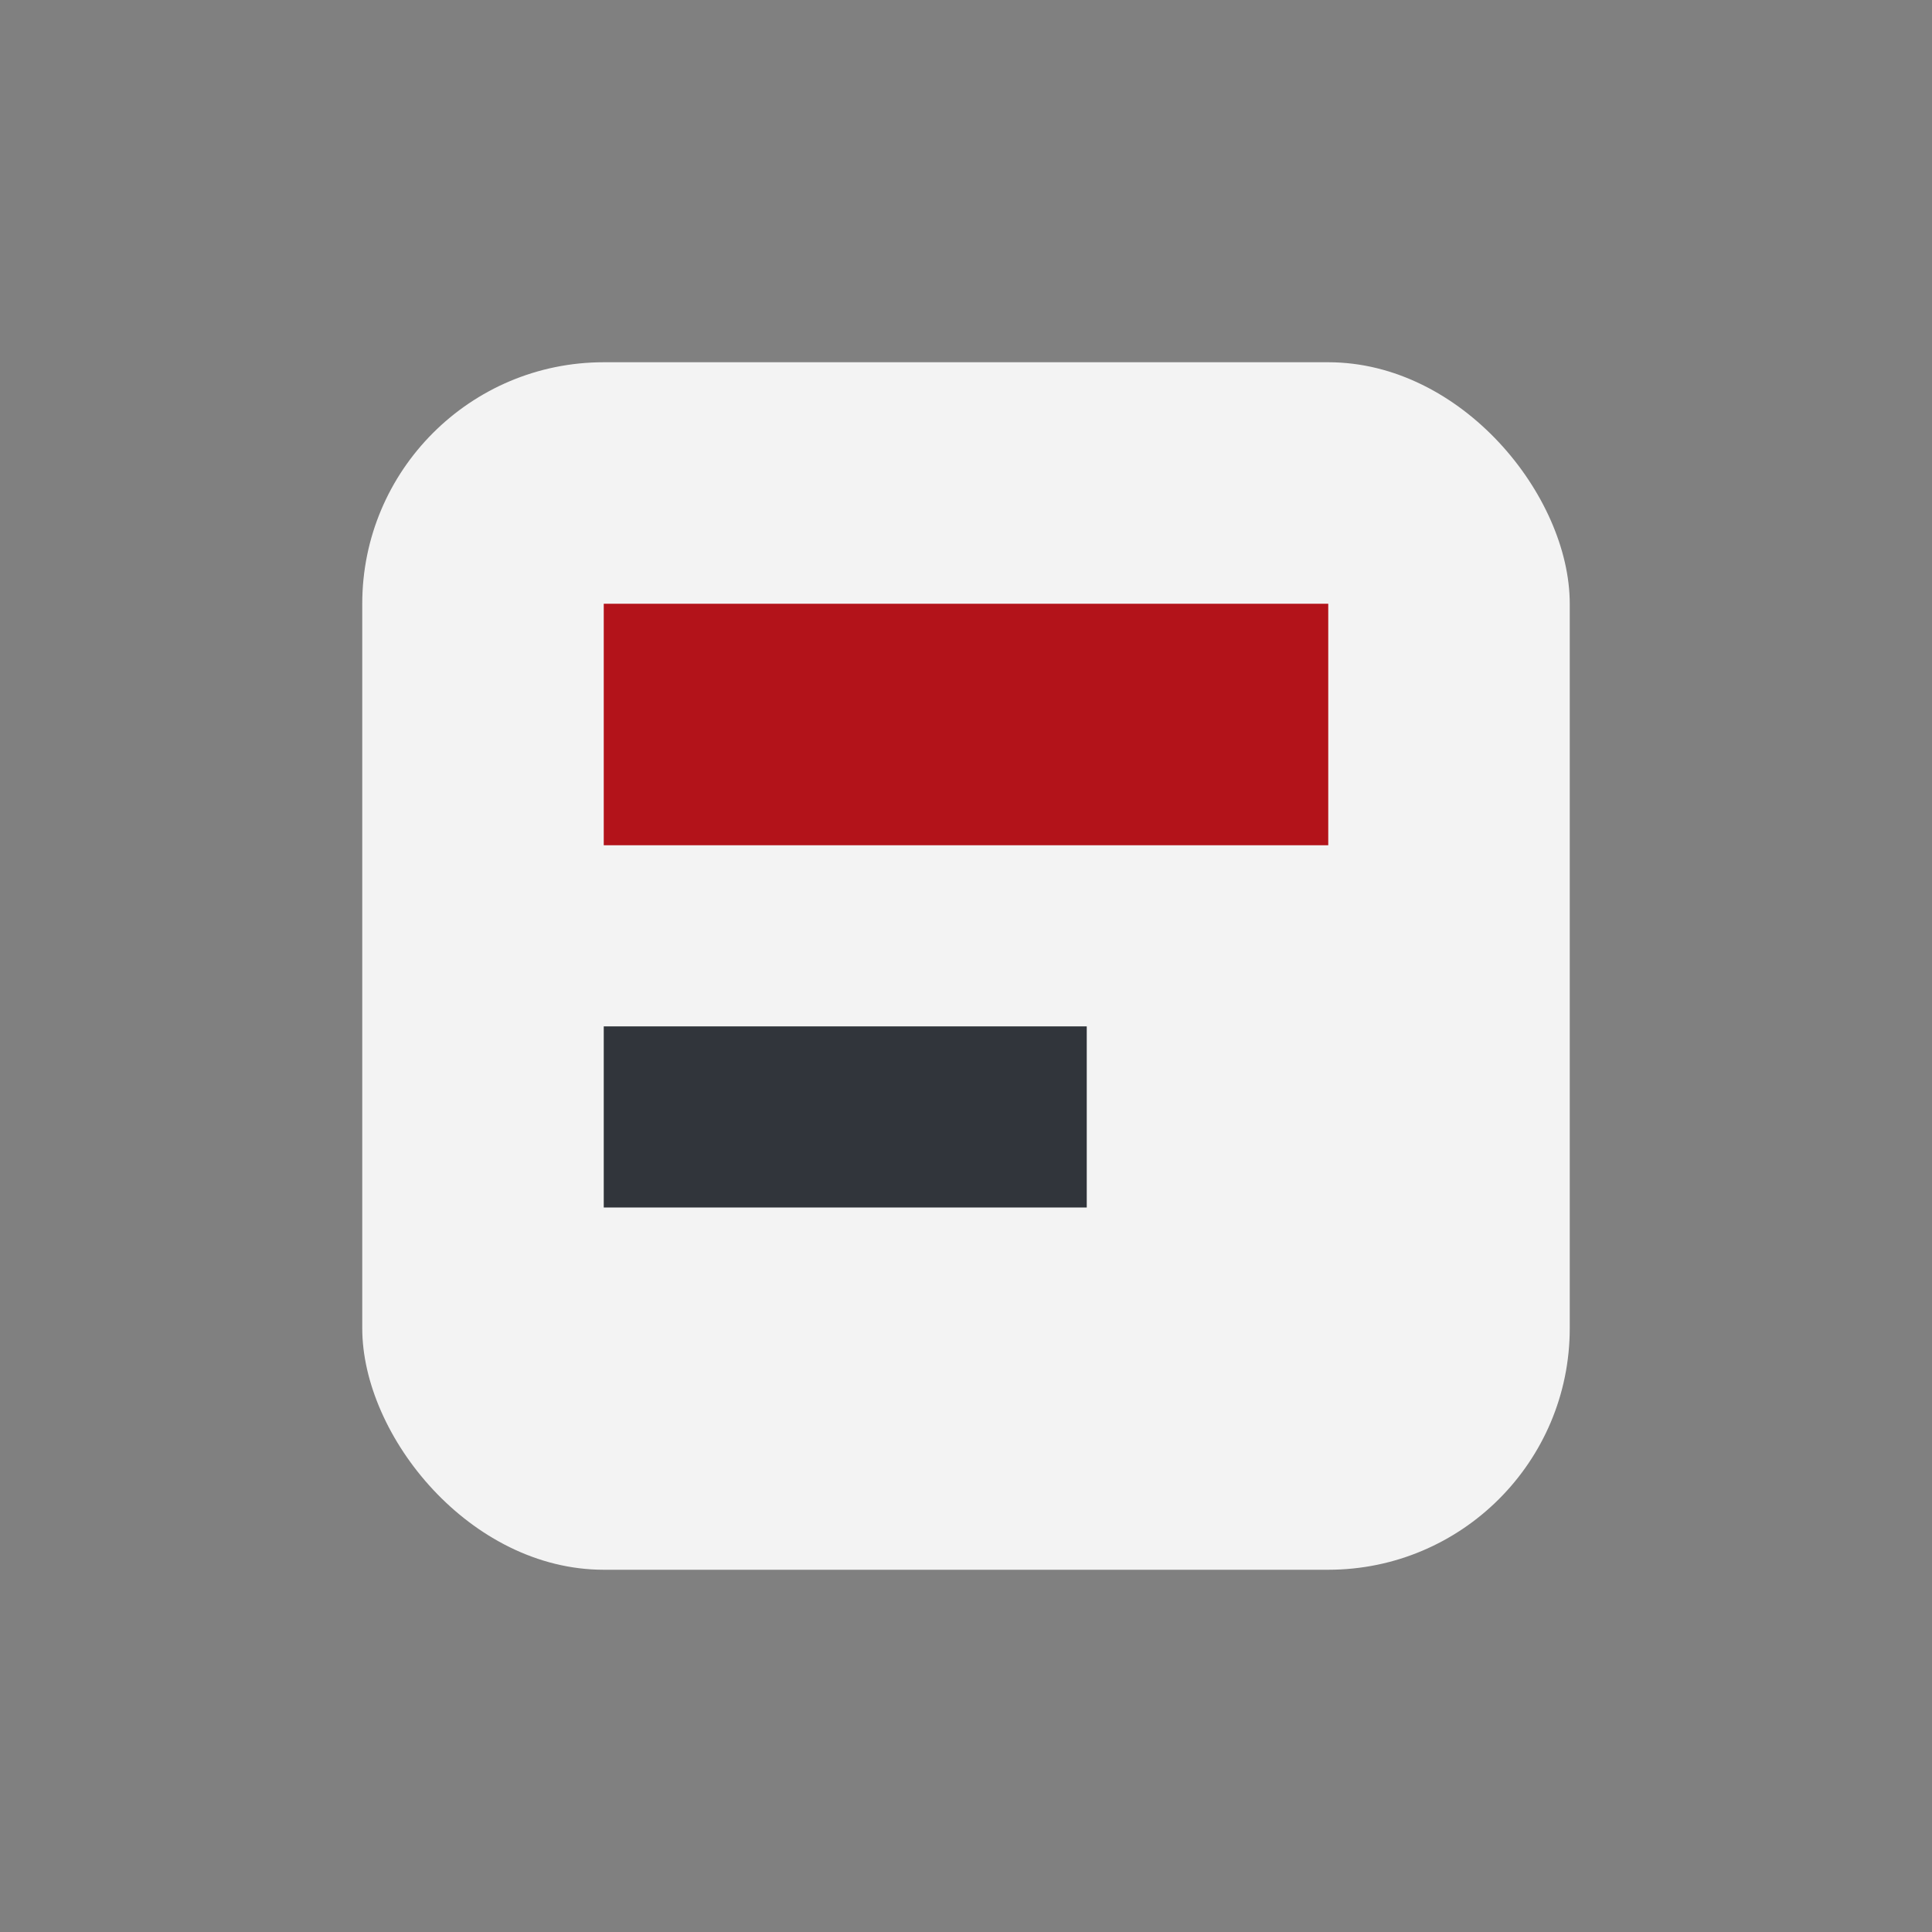
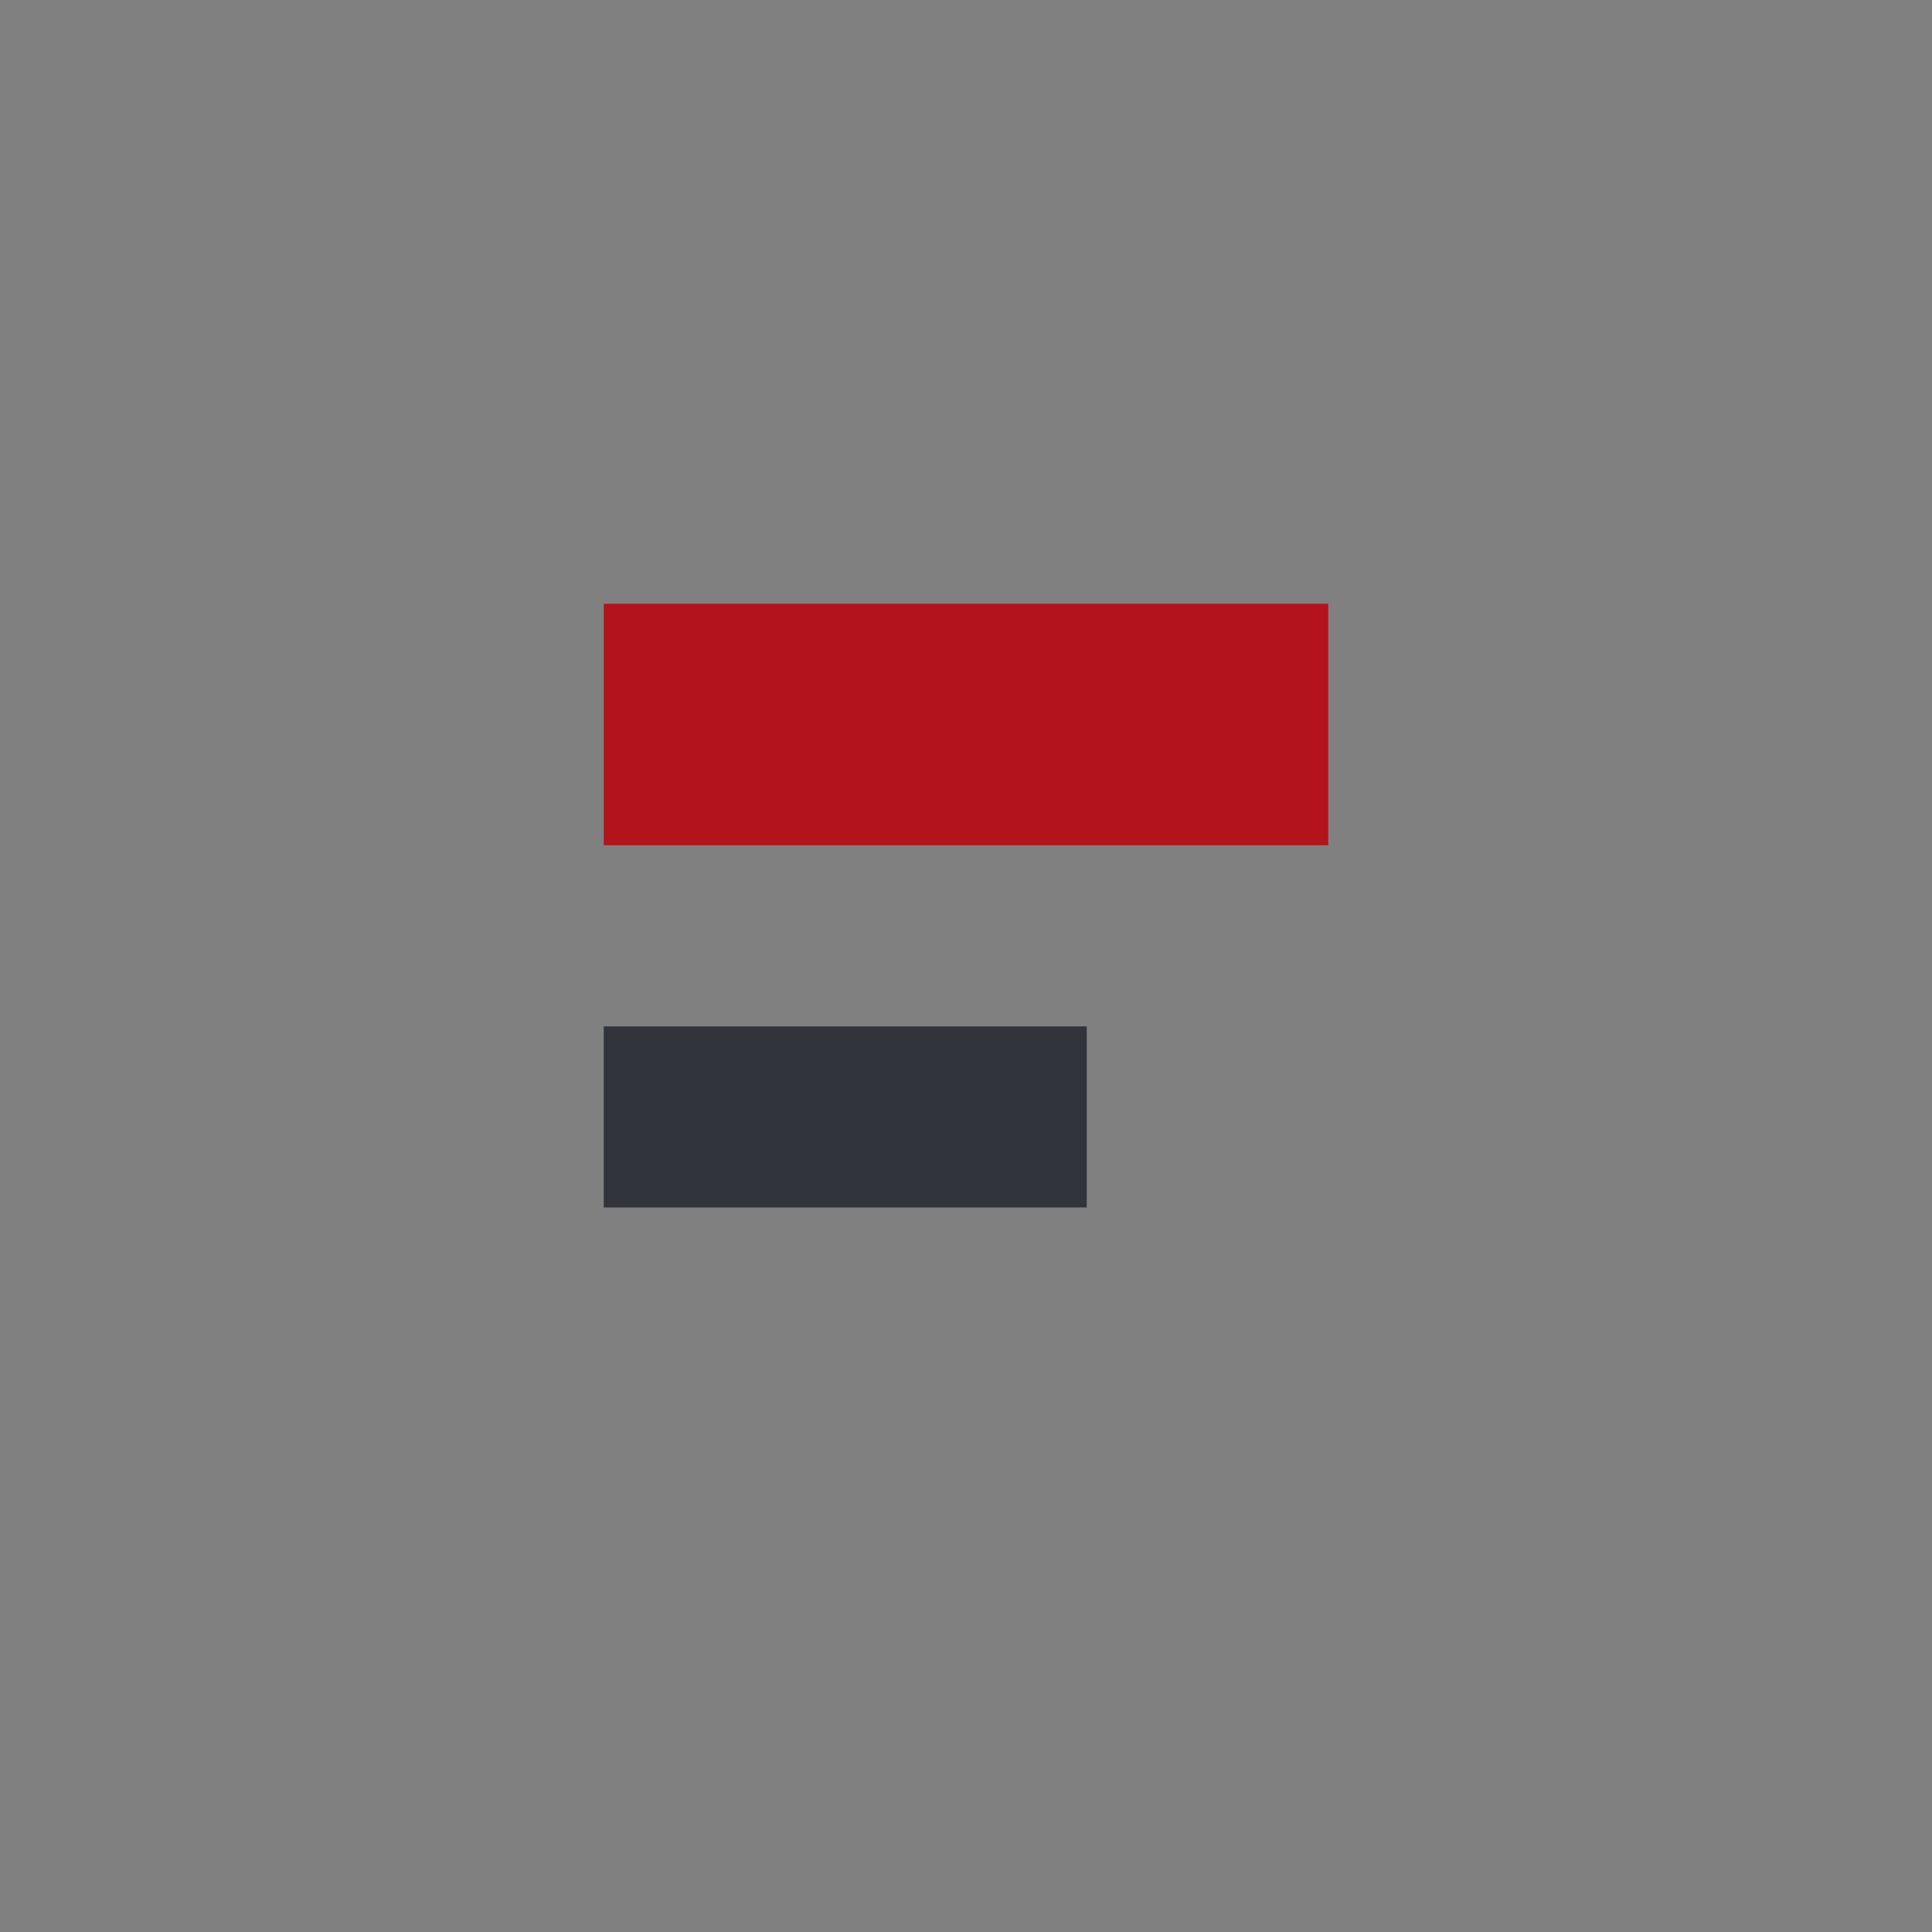
<svg xmlns="http://www.w3.org/2000/svg" width="32" height="32" viewBox="0 0 32 32">
  <rect x="0" y="0" width="32" height="32" fill="#808080" stroke="none" />
-   <rect x="6" y="6" width="20" height="20" rx="4" fill="#F3F3F3" />
  <rect x="10" y="10" width="12" height="4" fill="#B3131A" />
  <rect x="10" y="17" width="8" height="3" fill="#31353B" />
</svg>